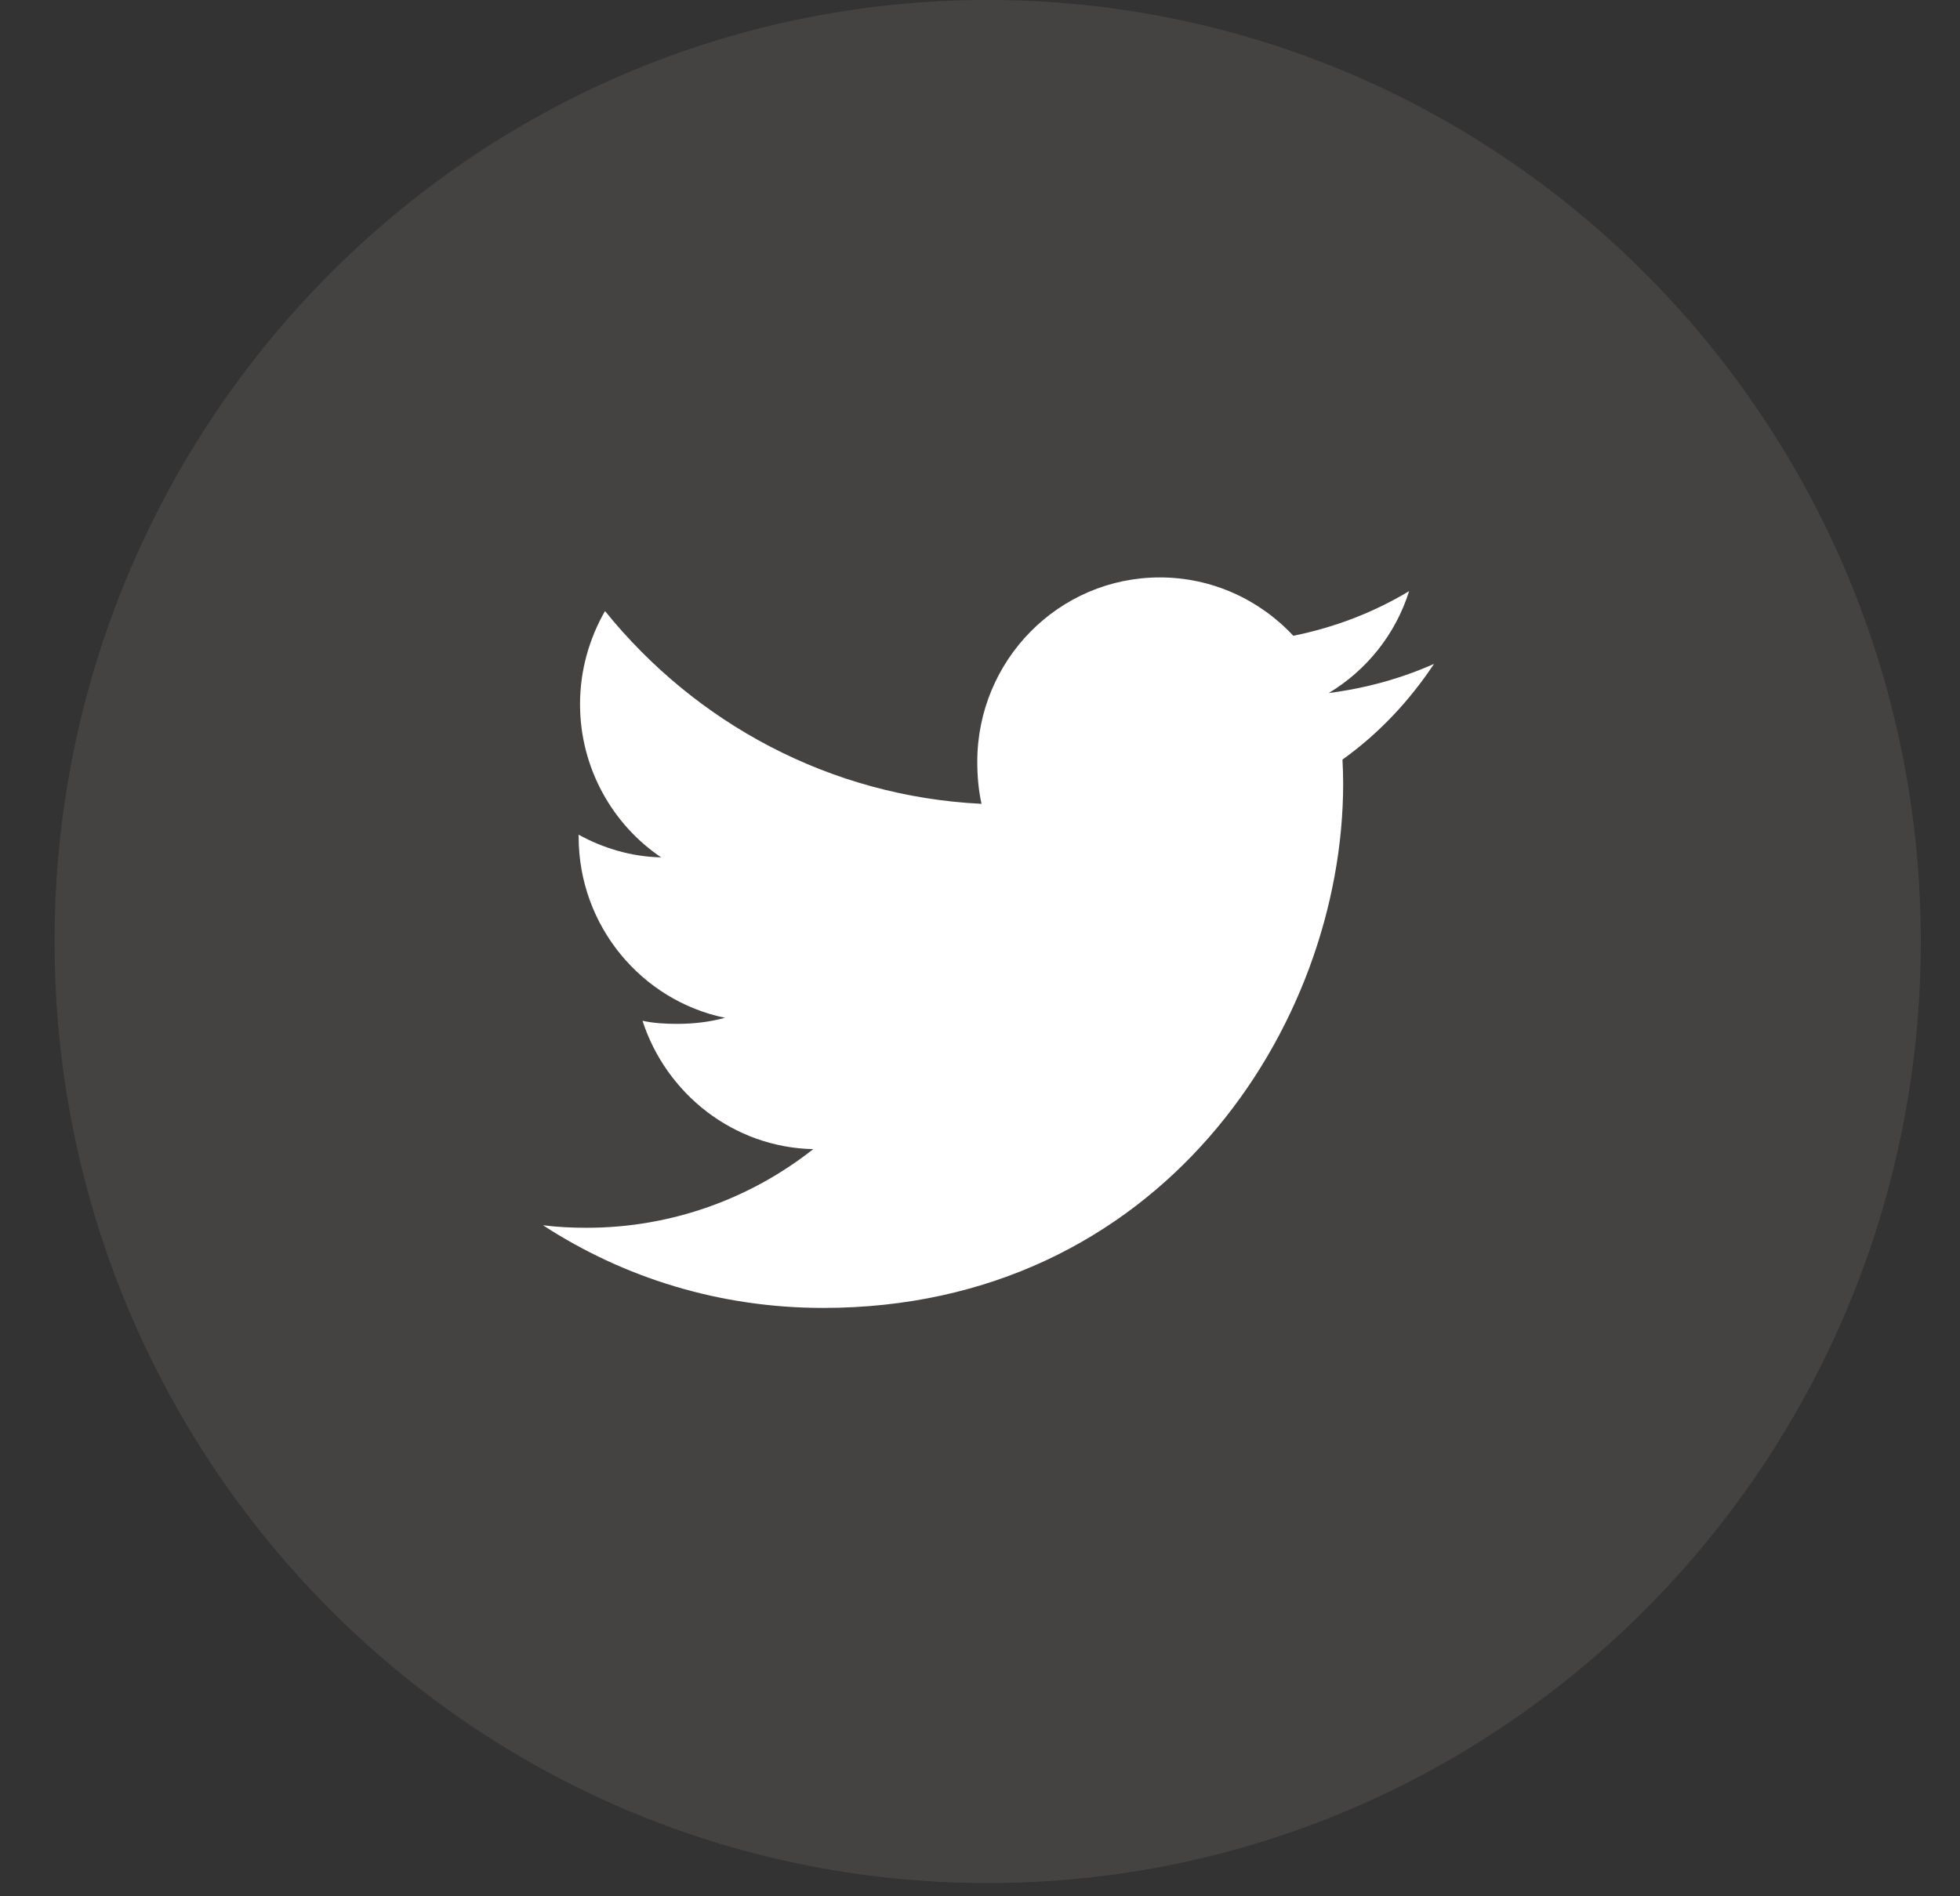
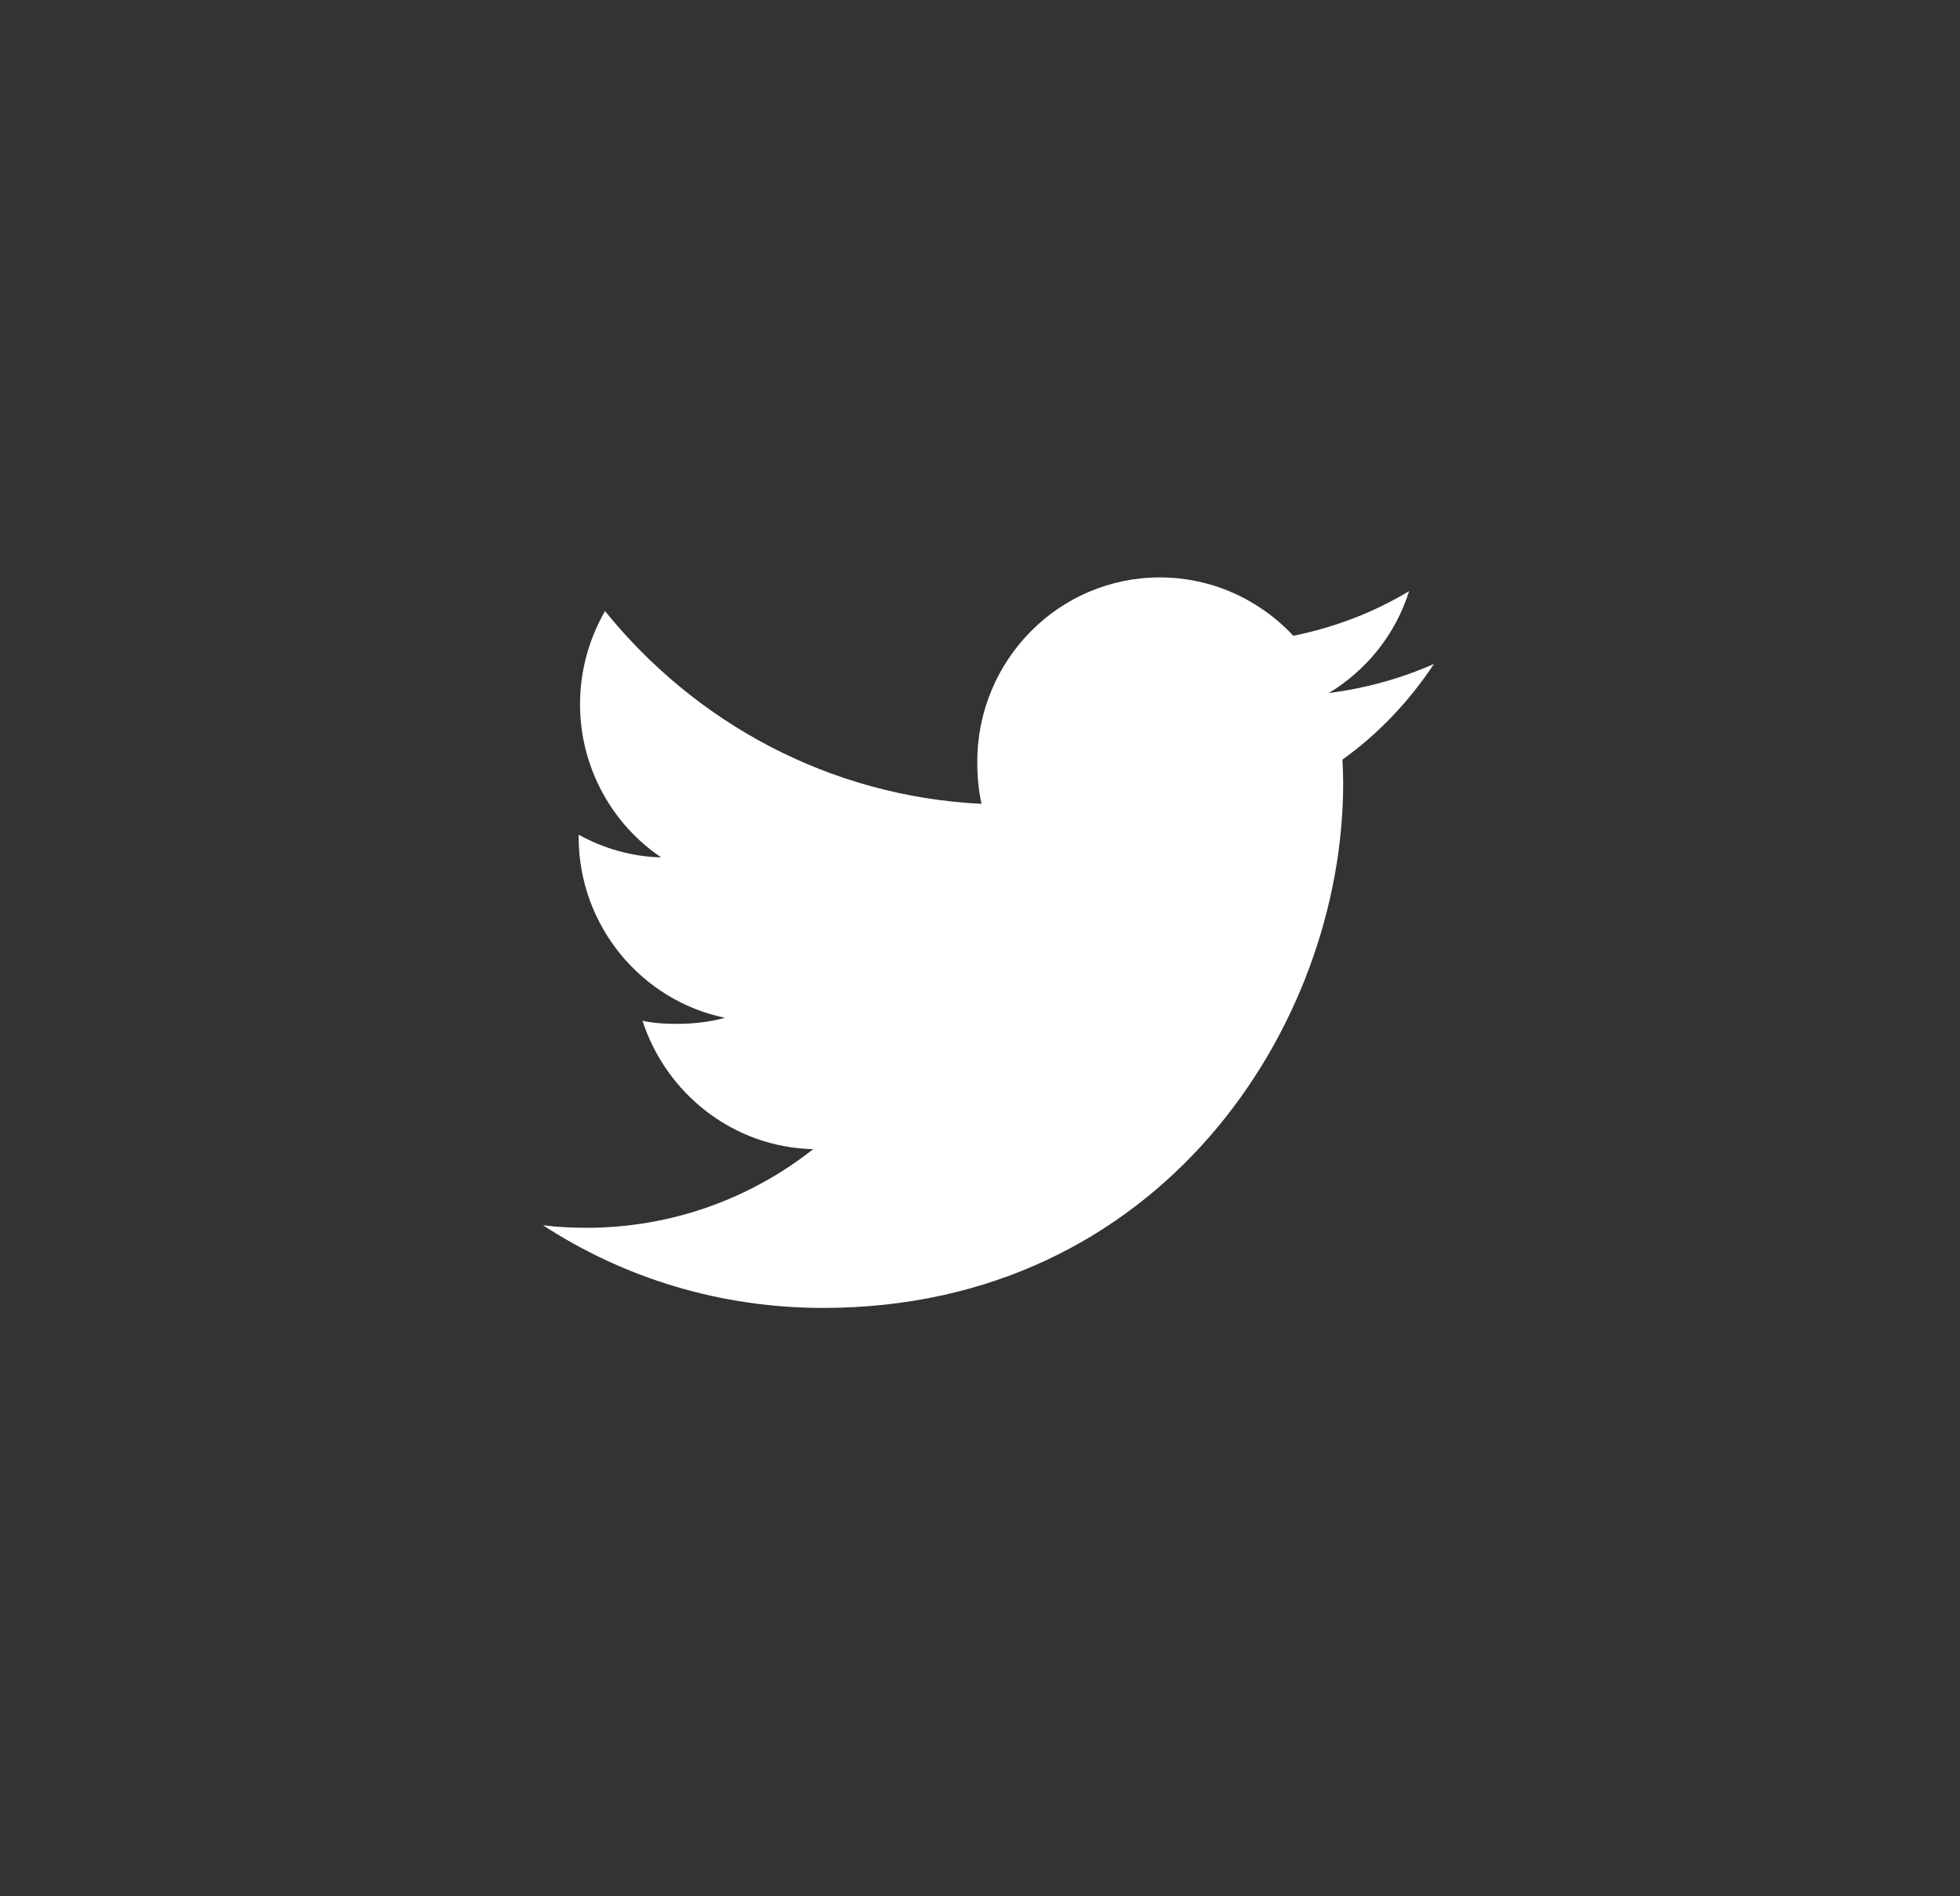
<svg xmlns="http://www.w3.org/2000/svg" width="31" height="30" viewBox="0 0 31 30" fill="none">
  <rect x="0" y="0" width="31" height="30" fill="#333333" stroke="none" />
-   <path opacity="0.1" fill-rule="evenodd" clip-rule="evenodd" d="M15.621 0C23.773 0 30.38 6.669 30.38 14.896C30.38 23.122 23.773 29.791 15.621 29.791C7.47 29.791 0.863 23.122 0.863 14.896C0.863 6.669 7.47 0 15.621 0Z" fill="#E9D0D0" />
  <path d="M22.681 10.503C22.157 10.736 21.598 10.889 21.016 10.964C21.615 10.603 22.072 10.036 22.287 9.352C21.729 9.688 21.112 9.926 20.455 10.058C19.925 9.488 19.169 9.135 18.345 9.135C16.745 9.135 15.457 10.446 15.457 12.052C15.457 12.283 15.477 12.505 15.524 12.717C13.122 12.599 10.997 11.437 9.569 9.667C9.32 10.103 9.174 10.603 9.174 11.141C9.174 12.151 9.689 13.046 10.457 13.564C9.993 13.555 9.537 13.419 9.152 13.205V13.237C9.152 14.654 10.153 15.831 11.466 16.102C11.231 16.167 10.975 16.198 10.709 16.198C10.524 16.198 10.337 16.188 10.162 16.149C10.536 17.303 11.598 18.152 12.862 18.18C11.879 18.956 10.63 19.424 9.279 19.424C9.042 19.424 8.815 19.413 8.588 19.384C9.868 20.217 11.384 20.692 13.02 20.692C18.337 20.692 21.244 16.247 21.244 12.394C21.244 12.265 21.239 12.141 21.233 12.017C21.806 11.607 22.288 11.094 22.681 10.503Z" fill="white" />
</svg>